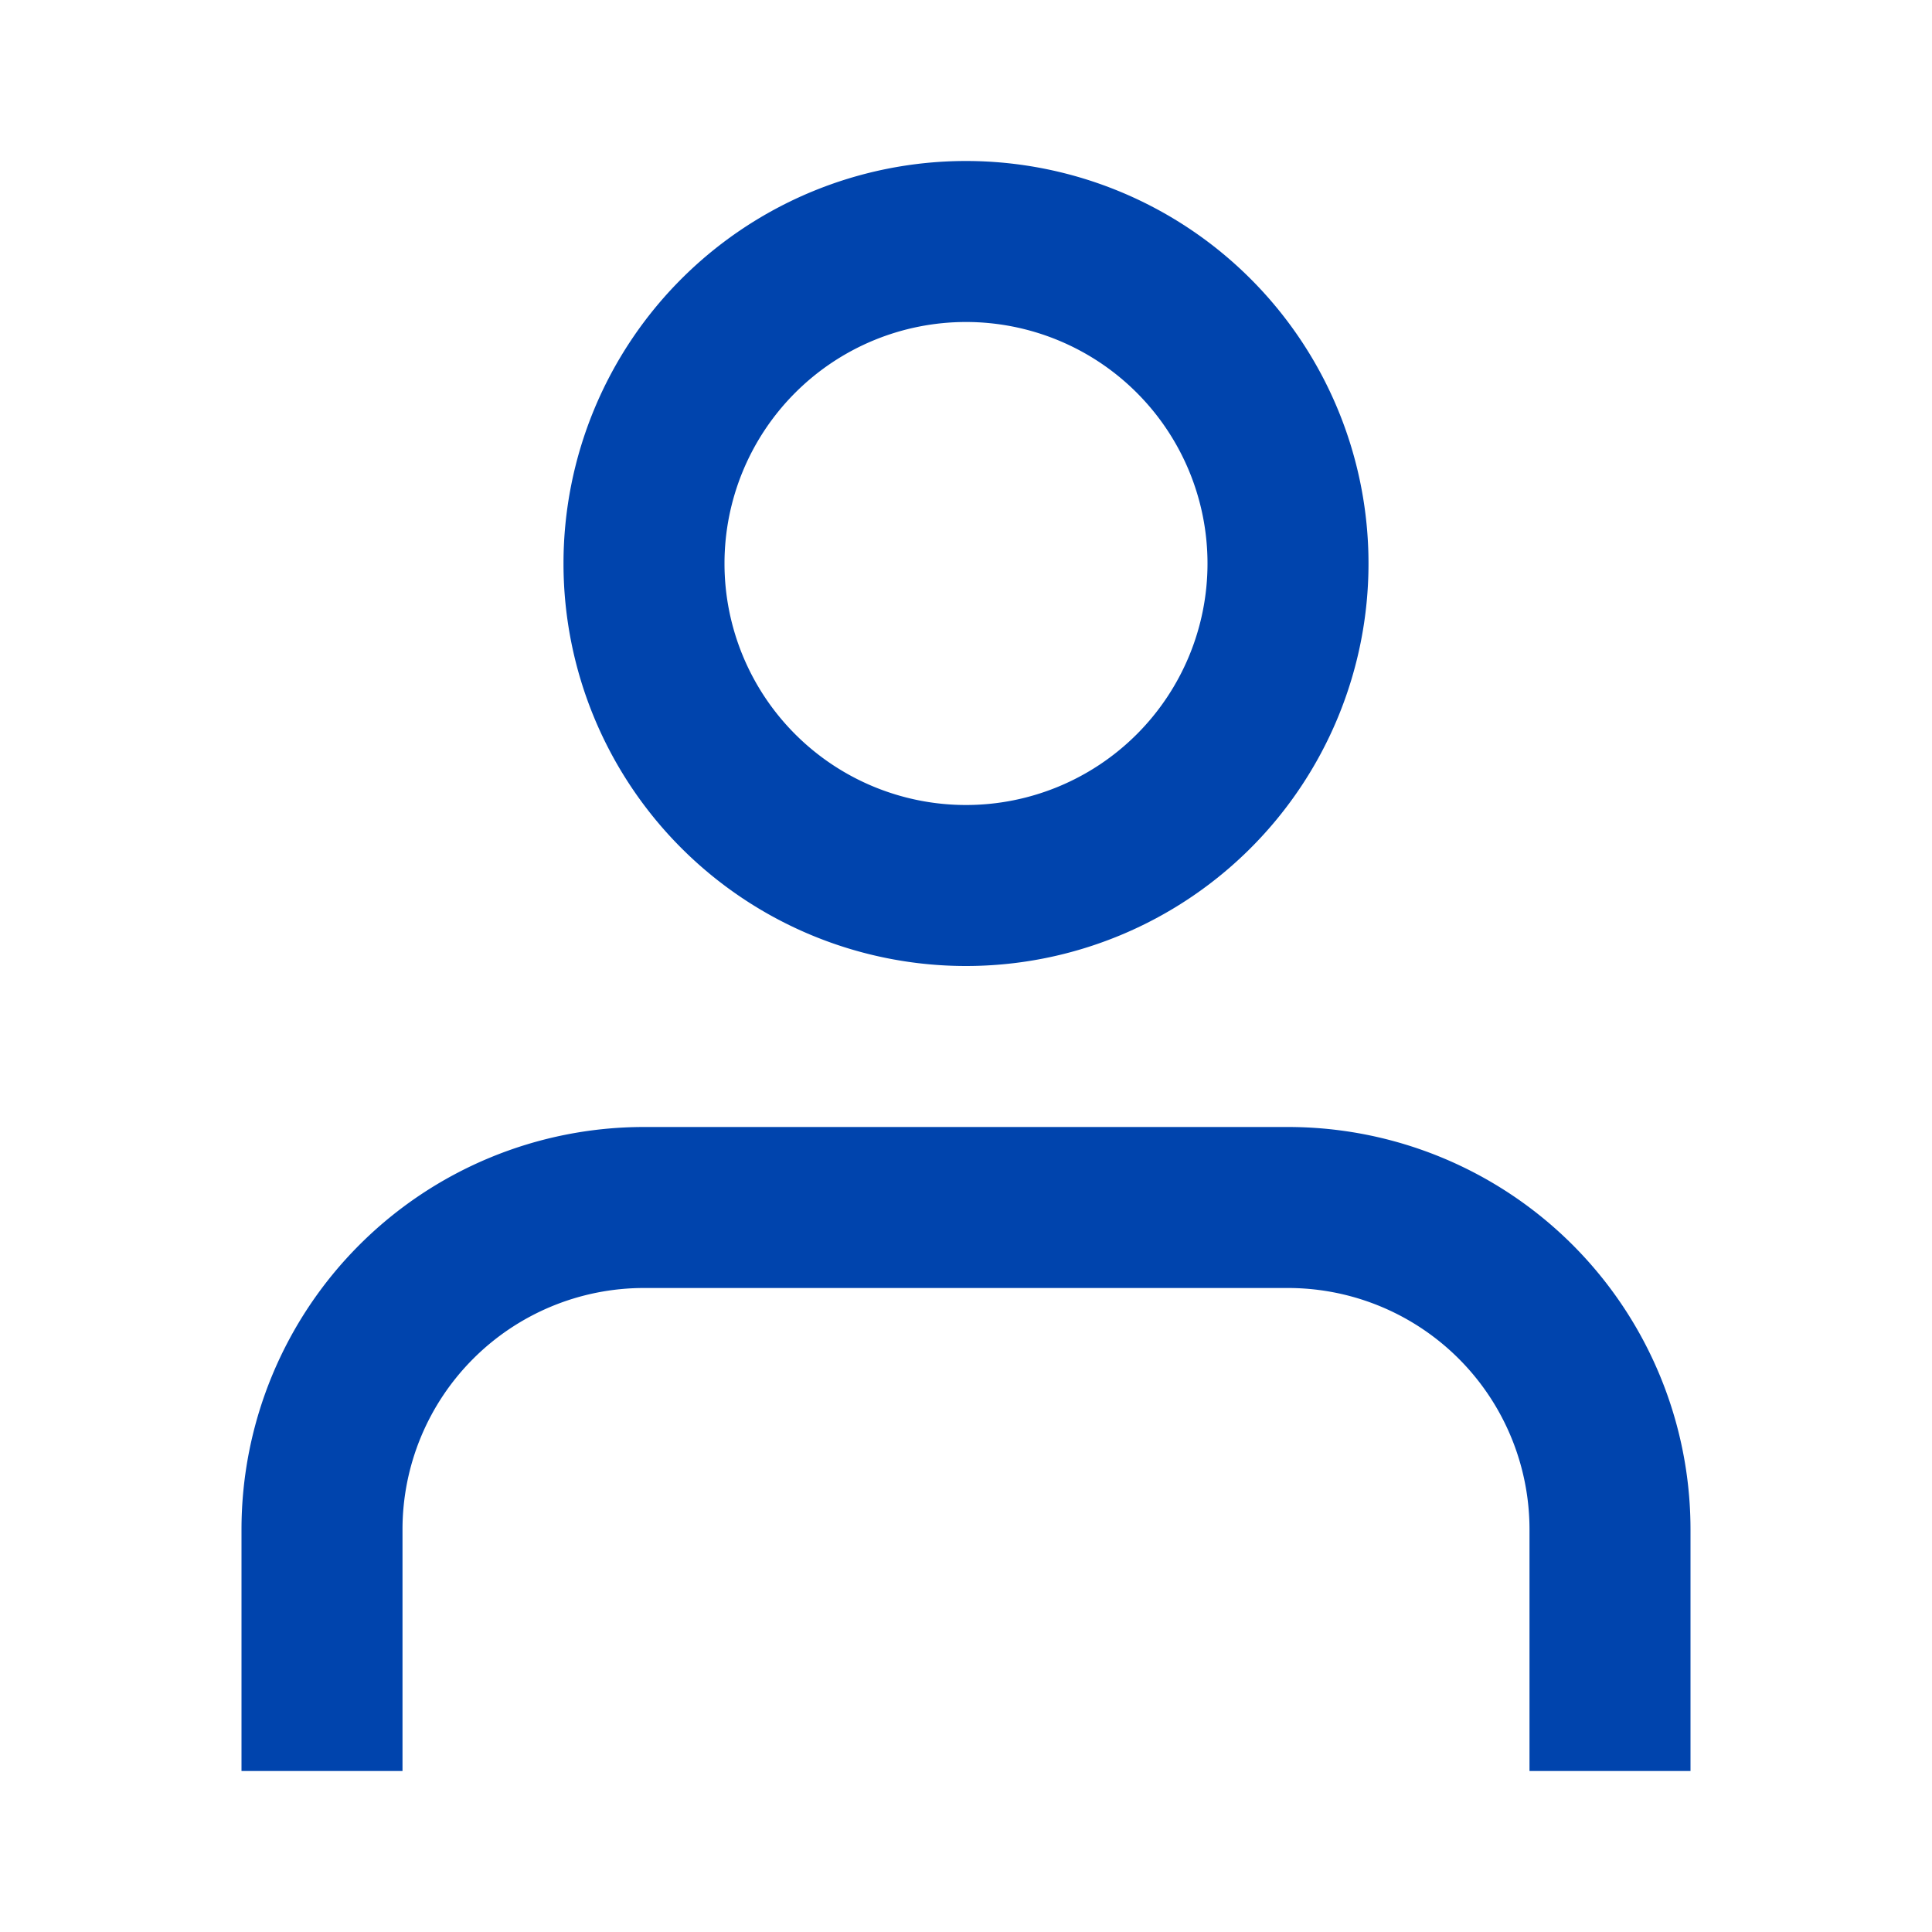
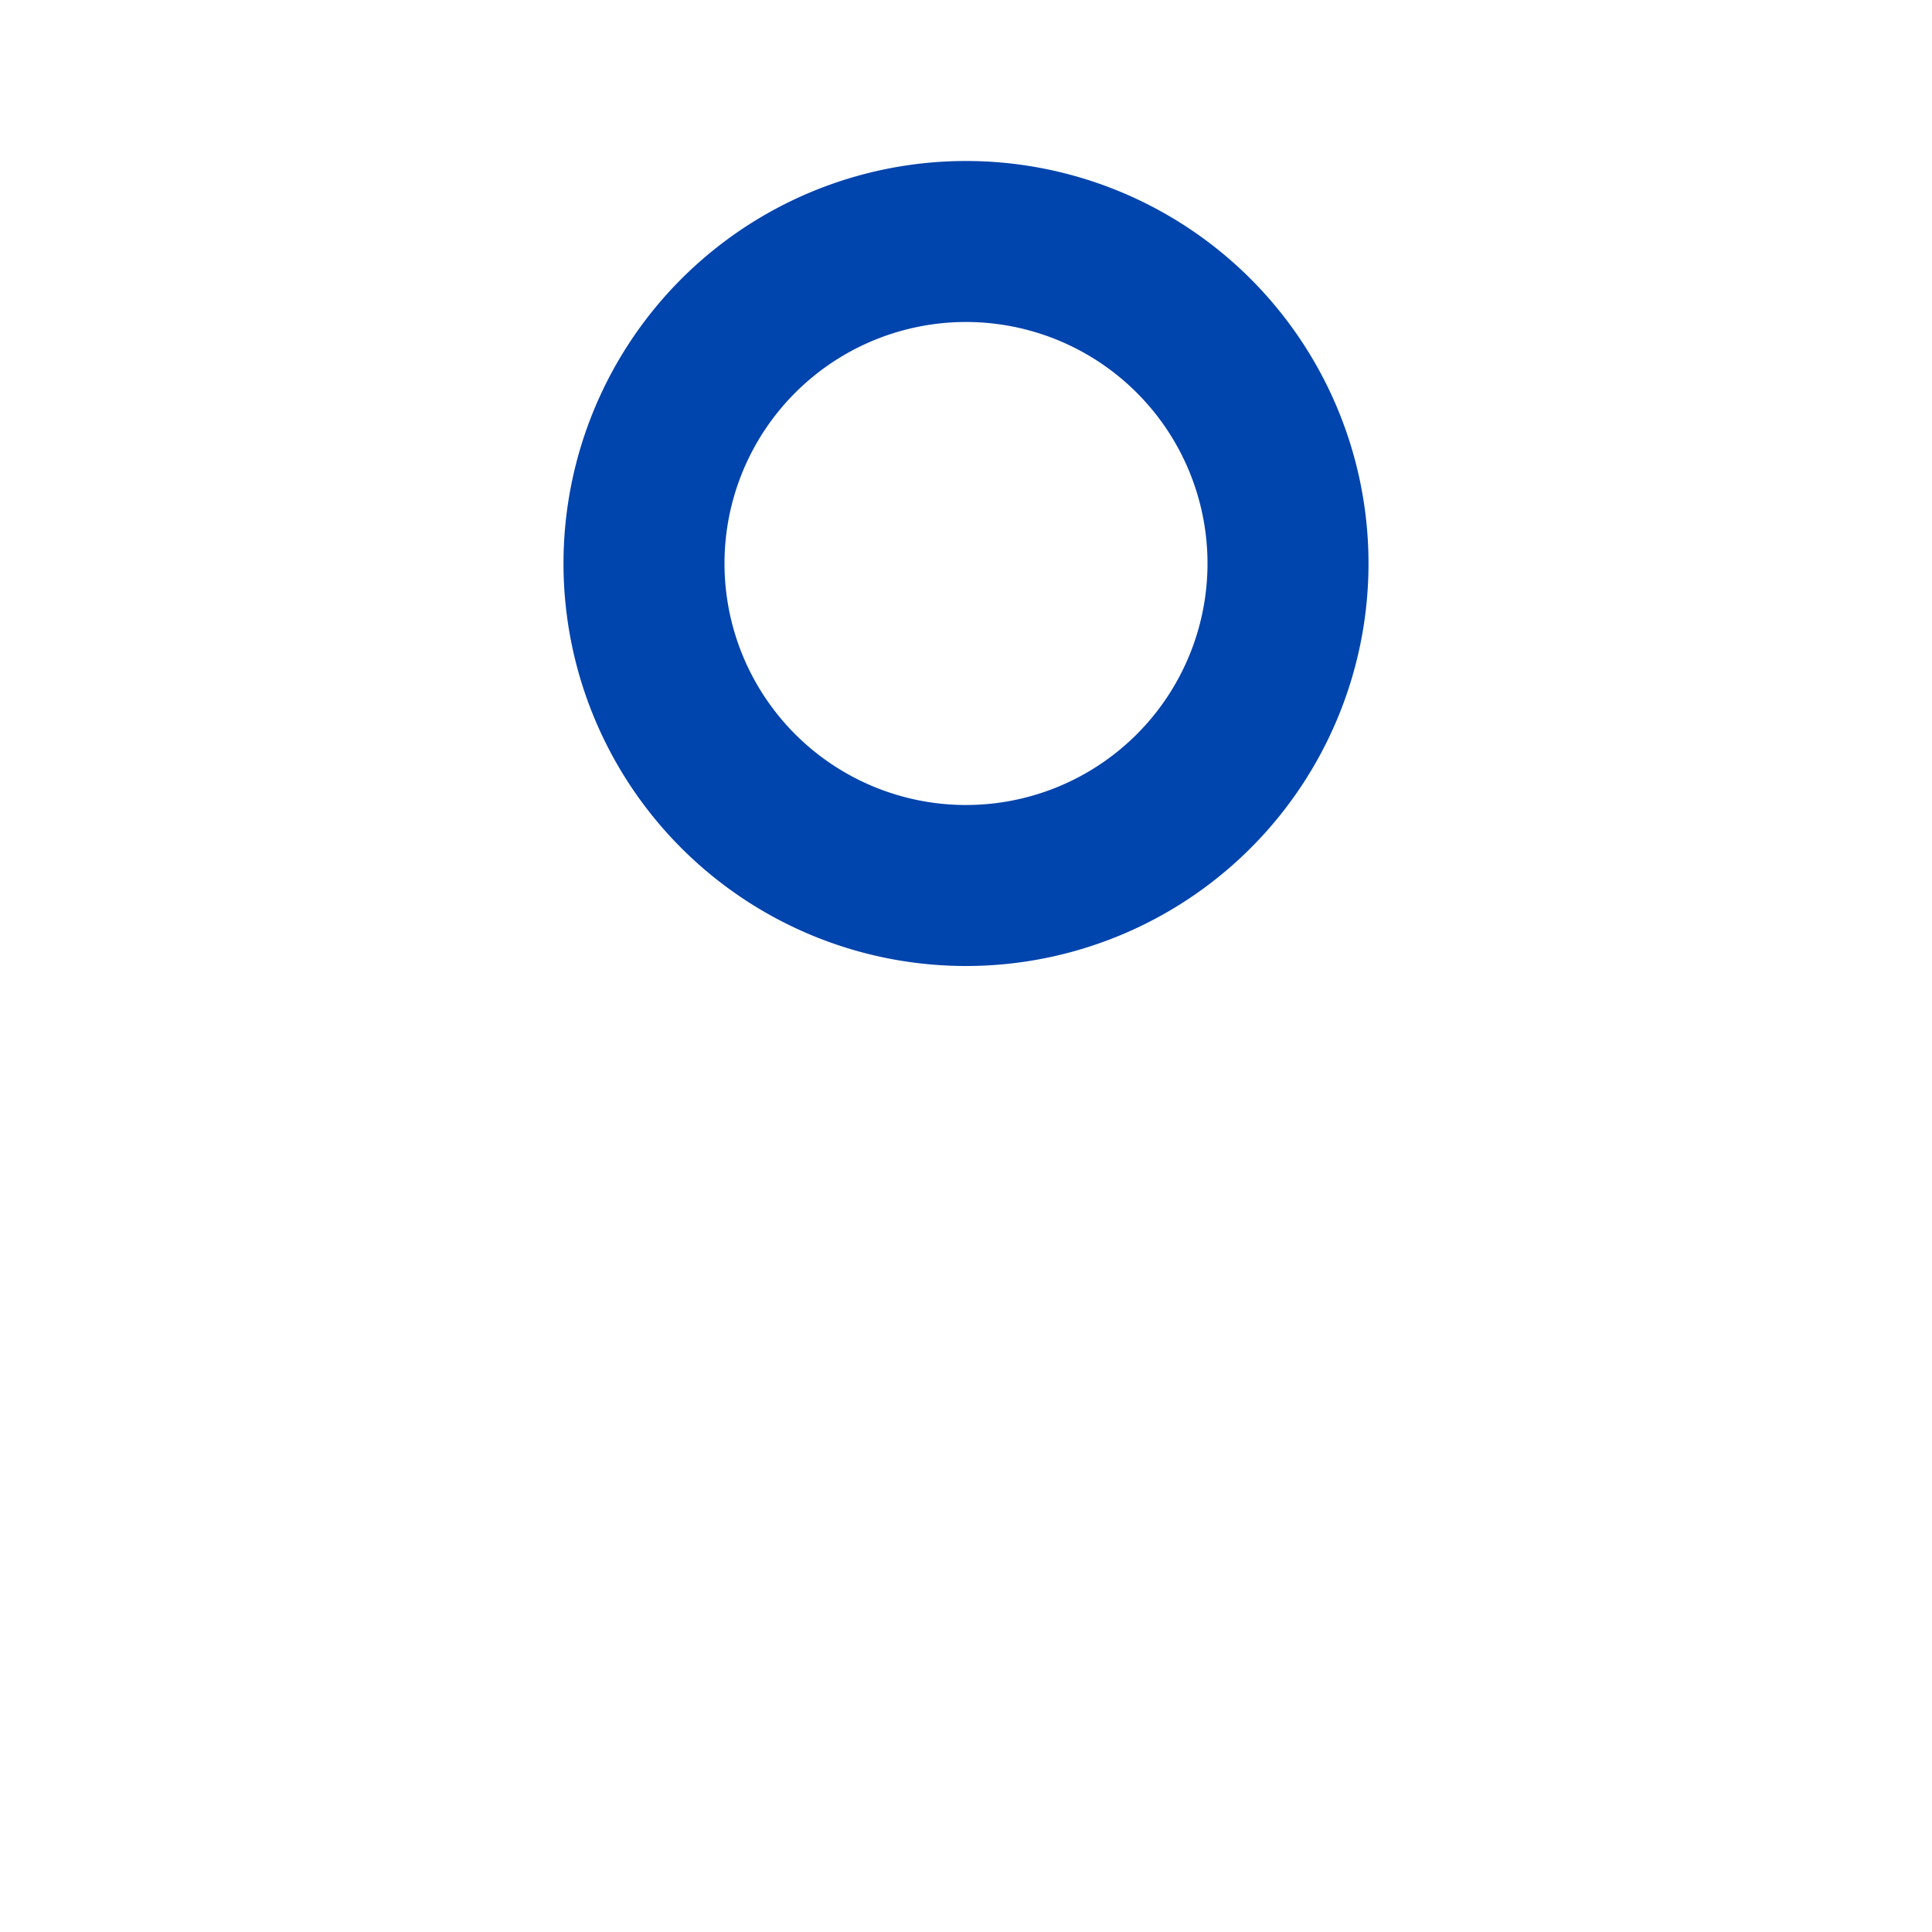
<svg xmlns="http://www.w3.org/2000/svg" width="24" height="24" fill="none">
-   <path d="M20 21v-2a4 4 0 00-4-4H8a4 4 0 00-4 4v2" stroke="#0044ad" stroke-width="2" stroke-linecap="square" stroke-linejoin="round" />
  <path d="M12 11a4 4 0 100-8 4 4 0 000 8z" stroke="#0044ad" stroke-width="2" stroke-linecap="round" stroke-linejoin="round" />
</svg>